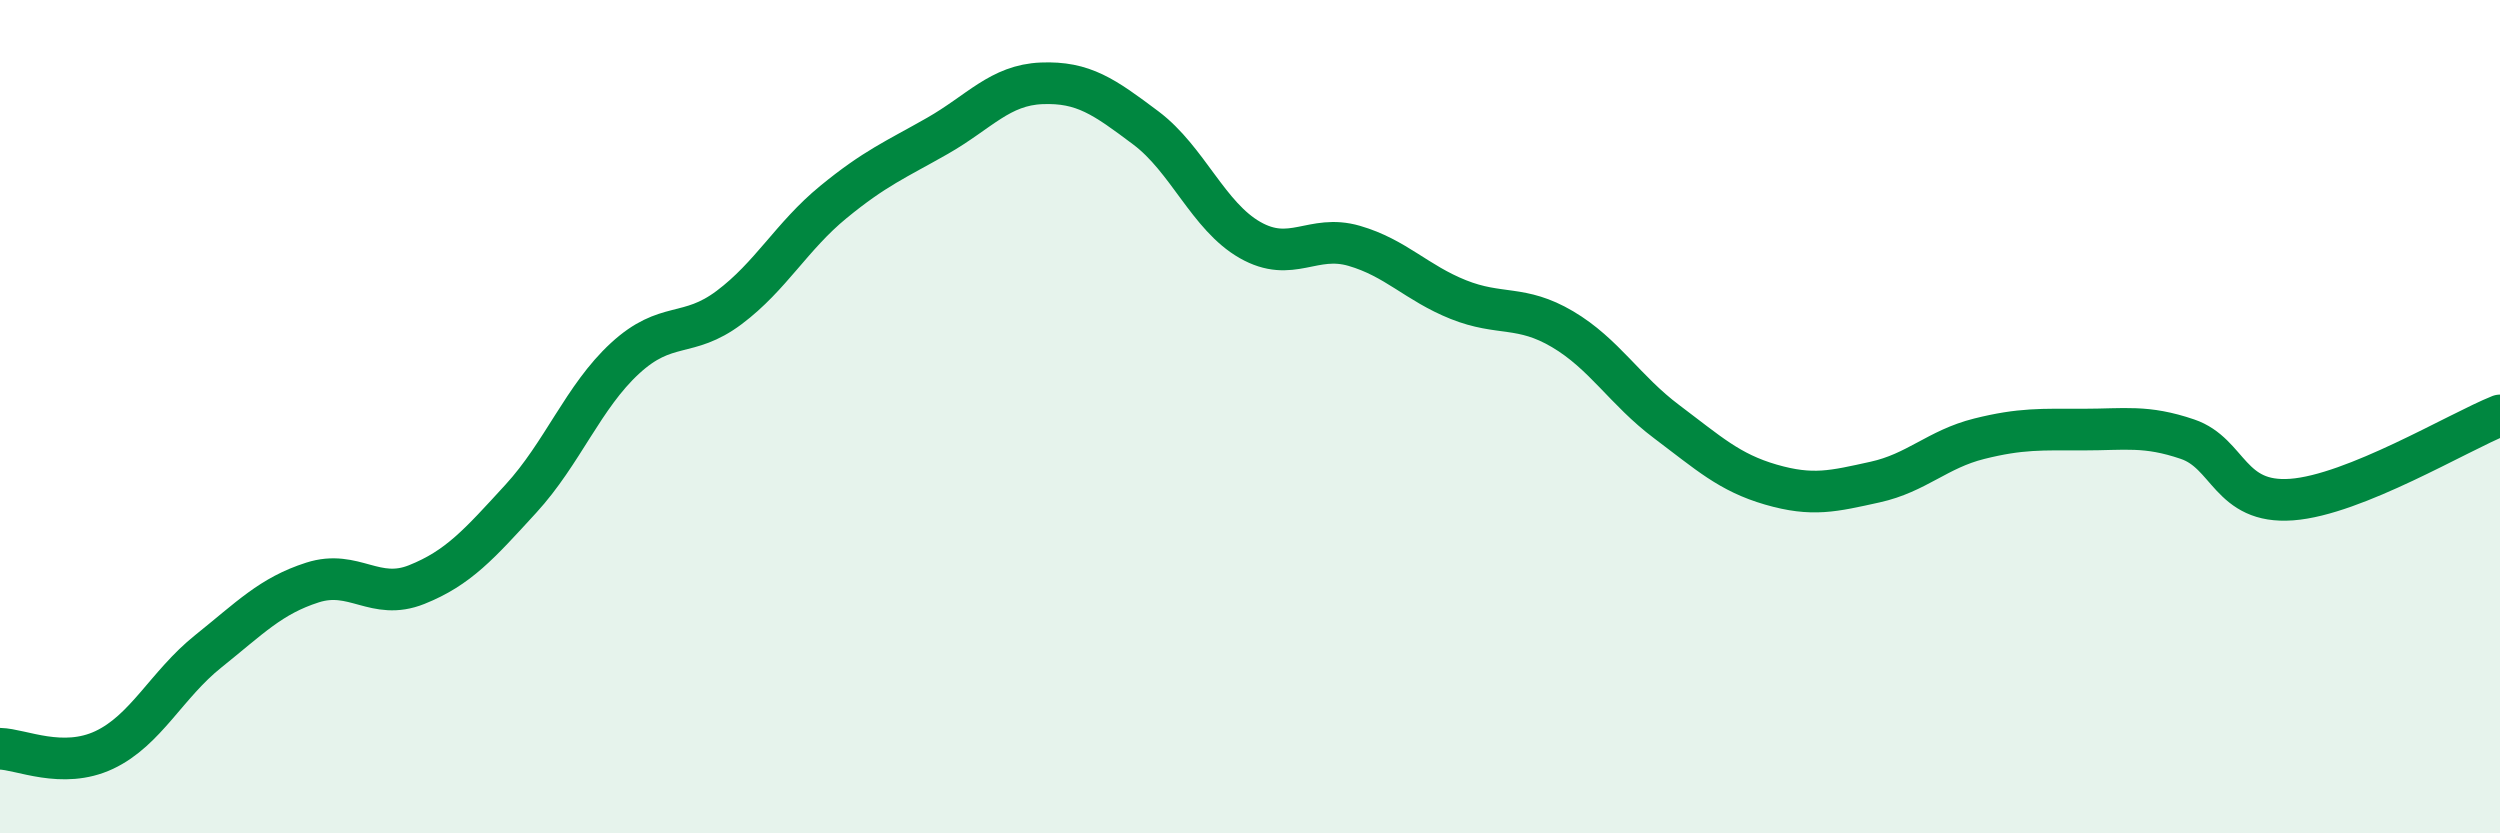
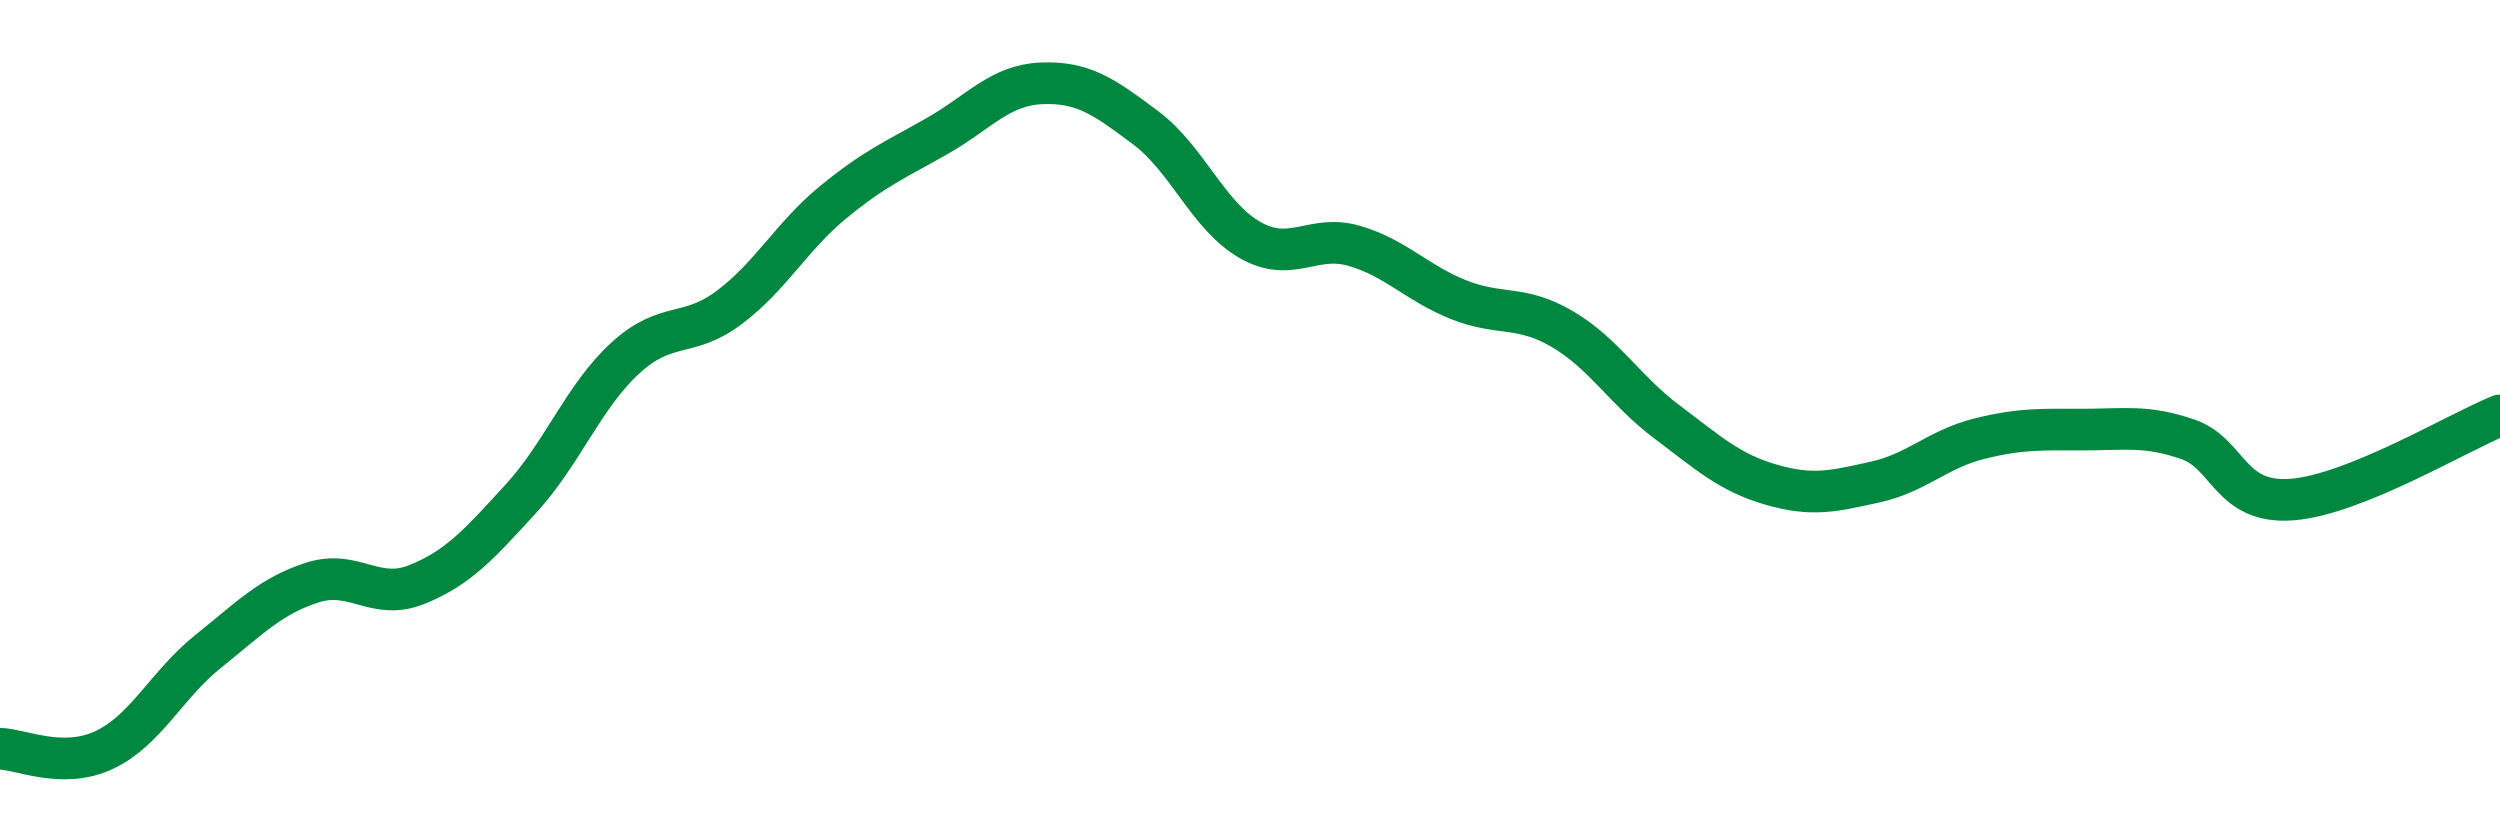
<svg xmlns="http://www.w3.org/2000/svg" width="60" height="20" viewBox="0 0 60 20">
-   <path d="M 0,17.97 C 0.5,17.98 1.5,18.47 2.5,18 C 3.5,17.53 4,16.43 5,15.63 C 6,14.83 6.5,14.3 7.5,13.98 C 8.5,13.66 9,14.43 10,14.03 C 11,13.63 11.5,13.06 12.5,11.97 C 13.5,10.88 14,9.52 15,8.6 C 16,7.68 16.5,8.13 17.5,7.38 C 18.5,6.63 19,5.67 20,4.85 C 21,4.03 21.5,3.83 22.5,3.26 C 23.5,2.69 24,2.04 25,2 C 26,1.96 26.5,2.32 27.5,3.07 C 28.5,3.82 29,5.19 30,5.76 C 31,6.33 31.5,5.61 32.5,5.9 C 33.5,6.19 34,6.79 35,7.19 C 36,7.59 36.5,7.31 37.5,7.9 C 38.5,8.49 39,9.37 40,10.12 C 41,10.87 41.5,11.34 42.5,11.63 C 43.5,11.92 44,11.79 45,11.57 C 46,11.35 46.5,10.78 47.5,10.53 C 48.5,10.28 49,10.31 50,10.31 C 51,10.31 51.5,10.2 52.5,10.54 C 53.5,10.88 53.5,12.1 55,11.99 C 56.5,11.88 59,10.37 60,9.97L60 20L0 20Z" fill="#008740" opacity="0.1" stroke-linecap="round" stroke-linejoin="round" />
  <path d="M 0,17.97 C 0.5,17.98 1.5,18.47 2.5,18 C 3.5,17.53 4,16.43 5,15.63 C 6,14.83 6.5,14.3 7.5,13.98 C 8.5,13.66 9,14.43 10,14.03 C 11,13.63 11.5,13.06 12.5,11.97 C 13.5,10.88 14,9.52 15,8.6 C 16,7.68 16.5,8.13 17.5,7.38 C 18.5,6.63 19,5.67 20,4.85 C 21,4.03 21.5,3.83 22.5,3.26 C 23.5,2.69 24,2.04 25,2 C 26,1.96 26.5,2.32 27.5,3.07 C 28.5,3.82 29,5.19 30,5.76 C 31,6.33 31.5,5.61 32.5,5.9 C 33.5,6.19 34,6.79 35,7.19 C 36,7.59 36.5,7.31 37.5,7.9 C 38.5,8.49 39,9.37 40,10.12 C 41,10.87 41.5,11.34 42.5,11.63 C 43.5,11.92 44,11.79 45,11.57 C 46,11.35 46.5,10.78 47.5,10.53 C 48.5,10.28 49,10.31 50,10.31 C 51,10.31 51.5,10.2 52.5,10.54 C 53.5,10.88 53.5,12.1 55,11.99 C 56.5,11.88 59,10.37 60,9.97" stroke="#008740" stroke-width="1" fill="none" stroke-linecap="round" stroke-linejoin="round" />
</svg>